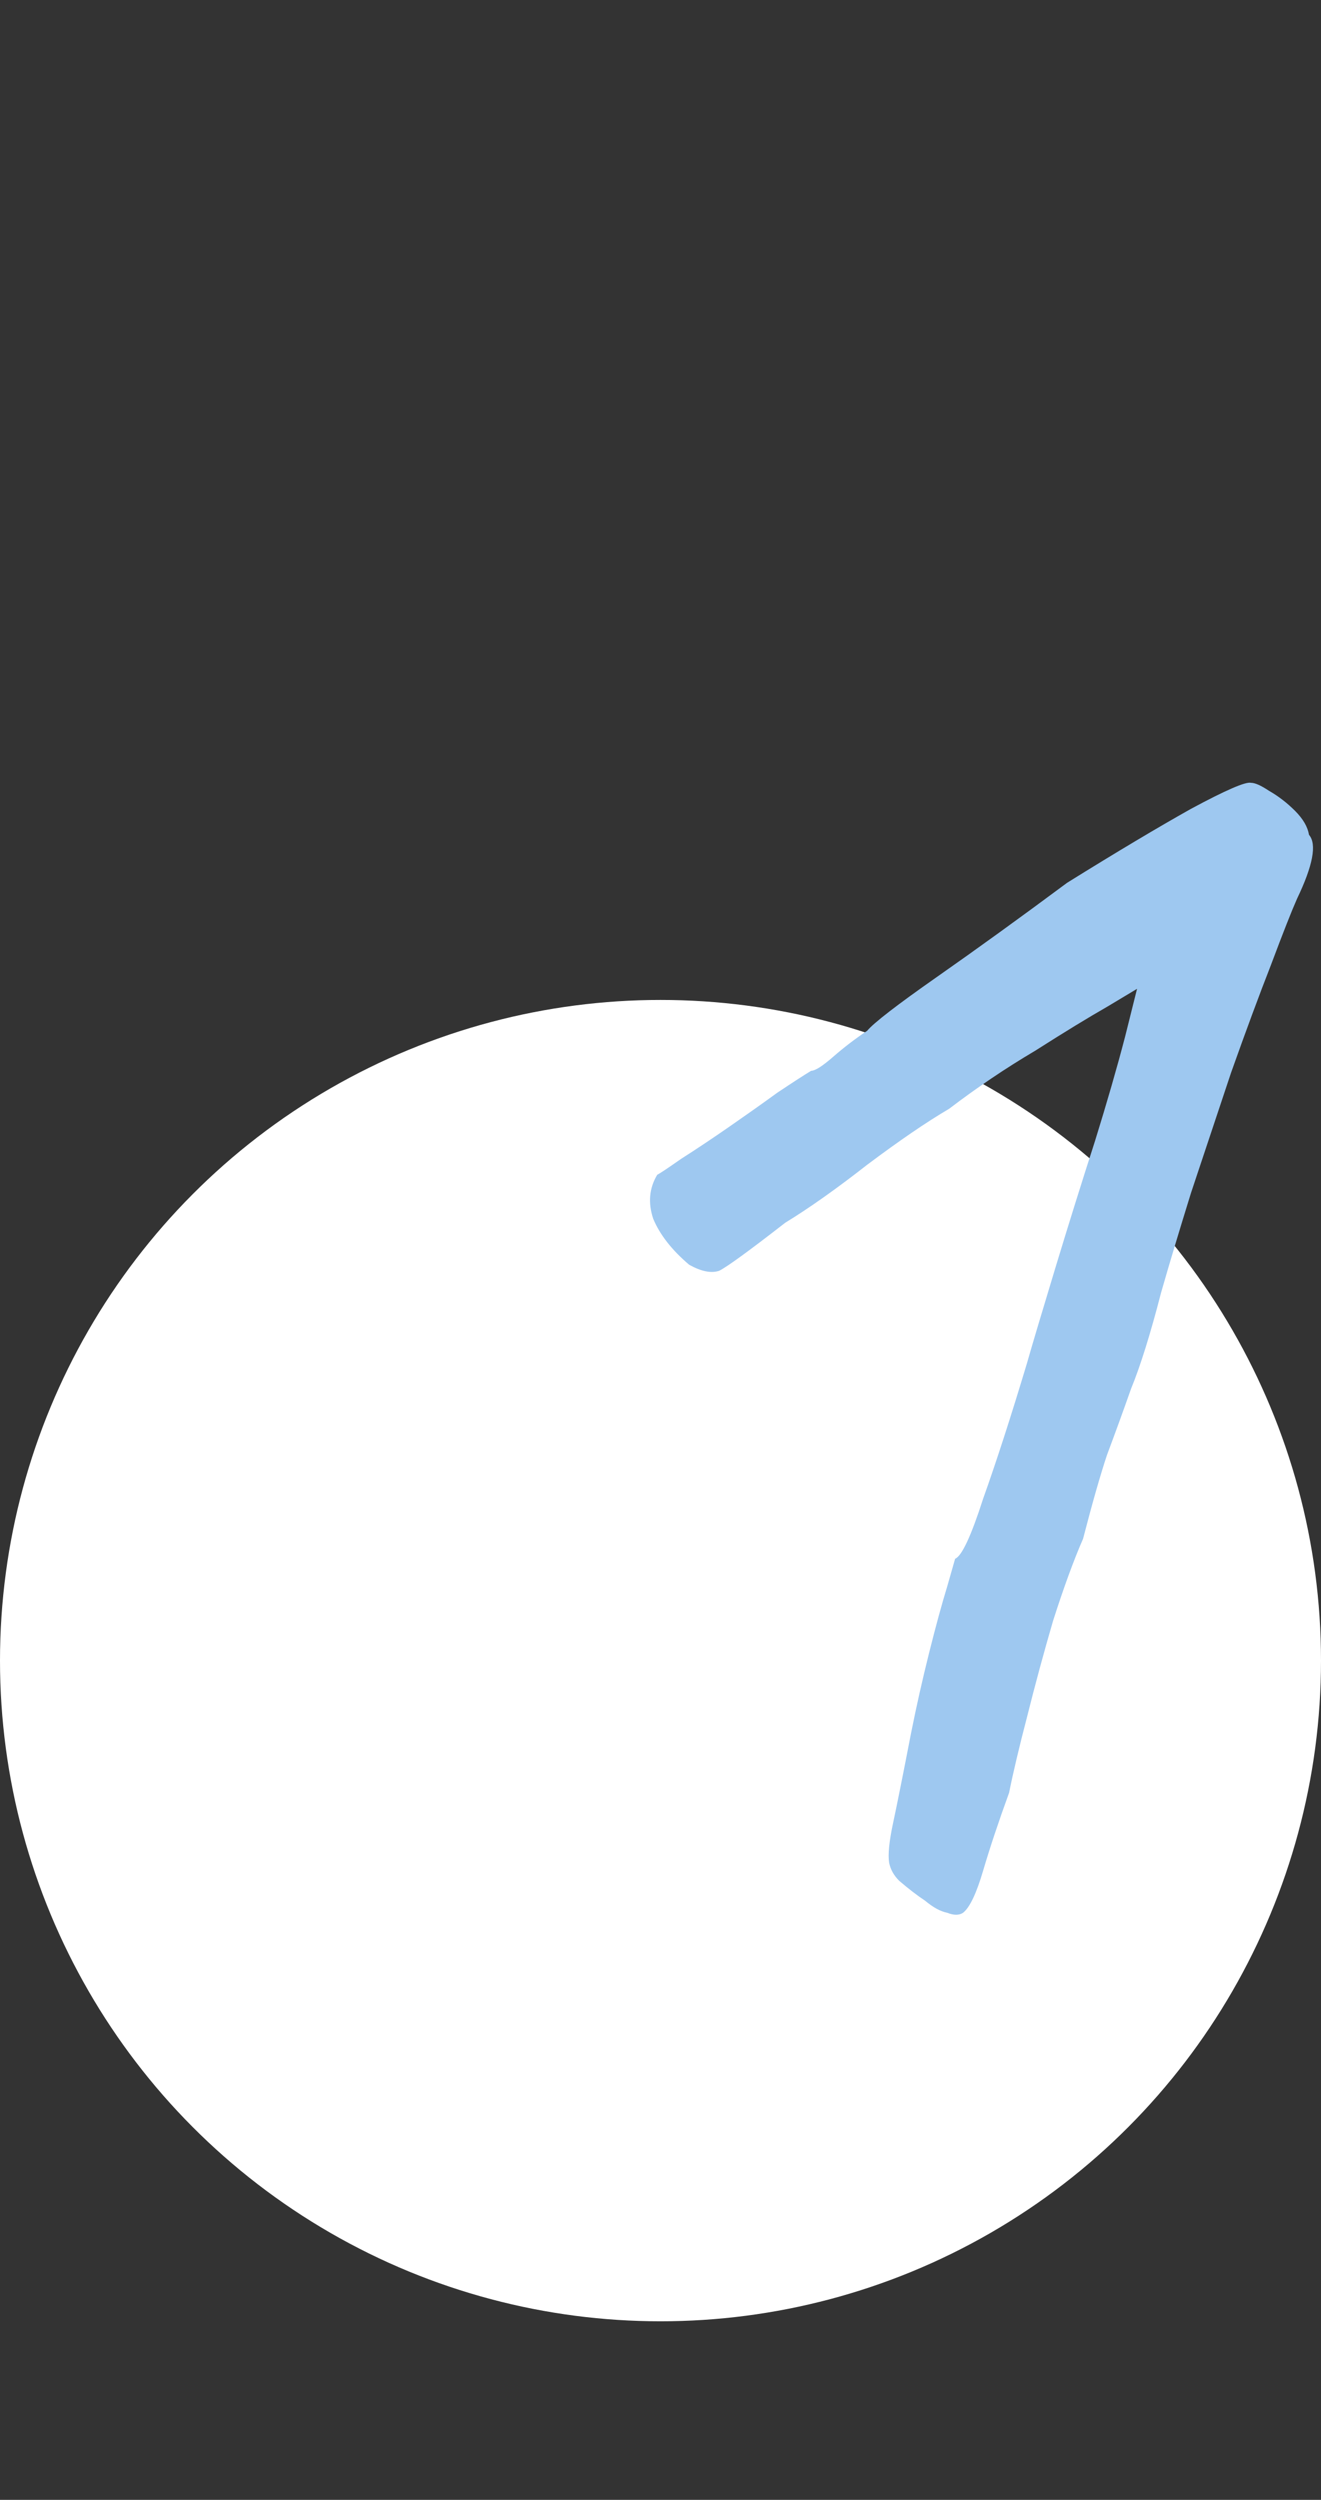
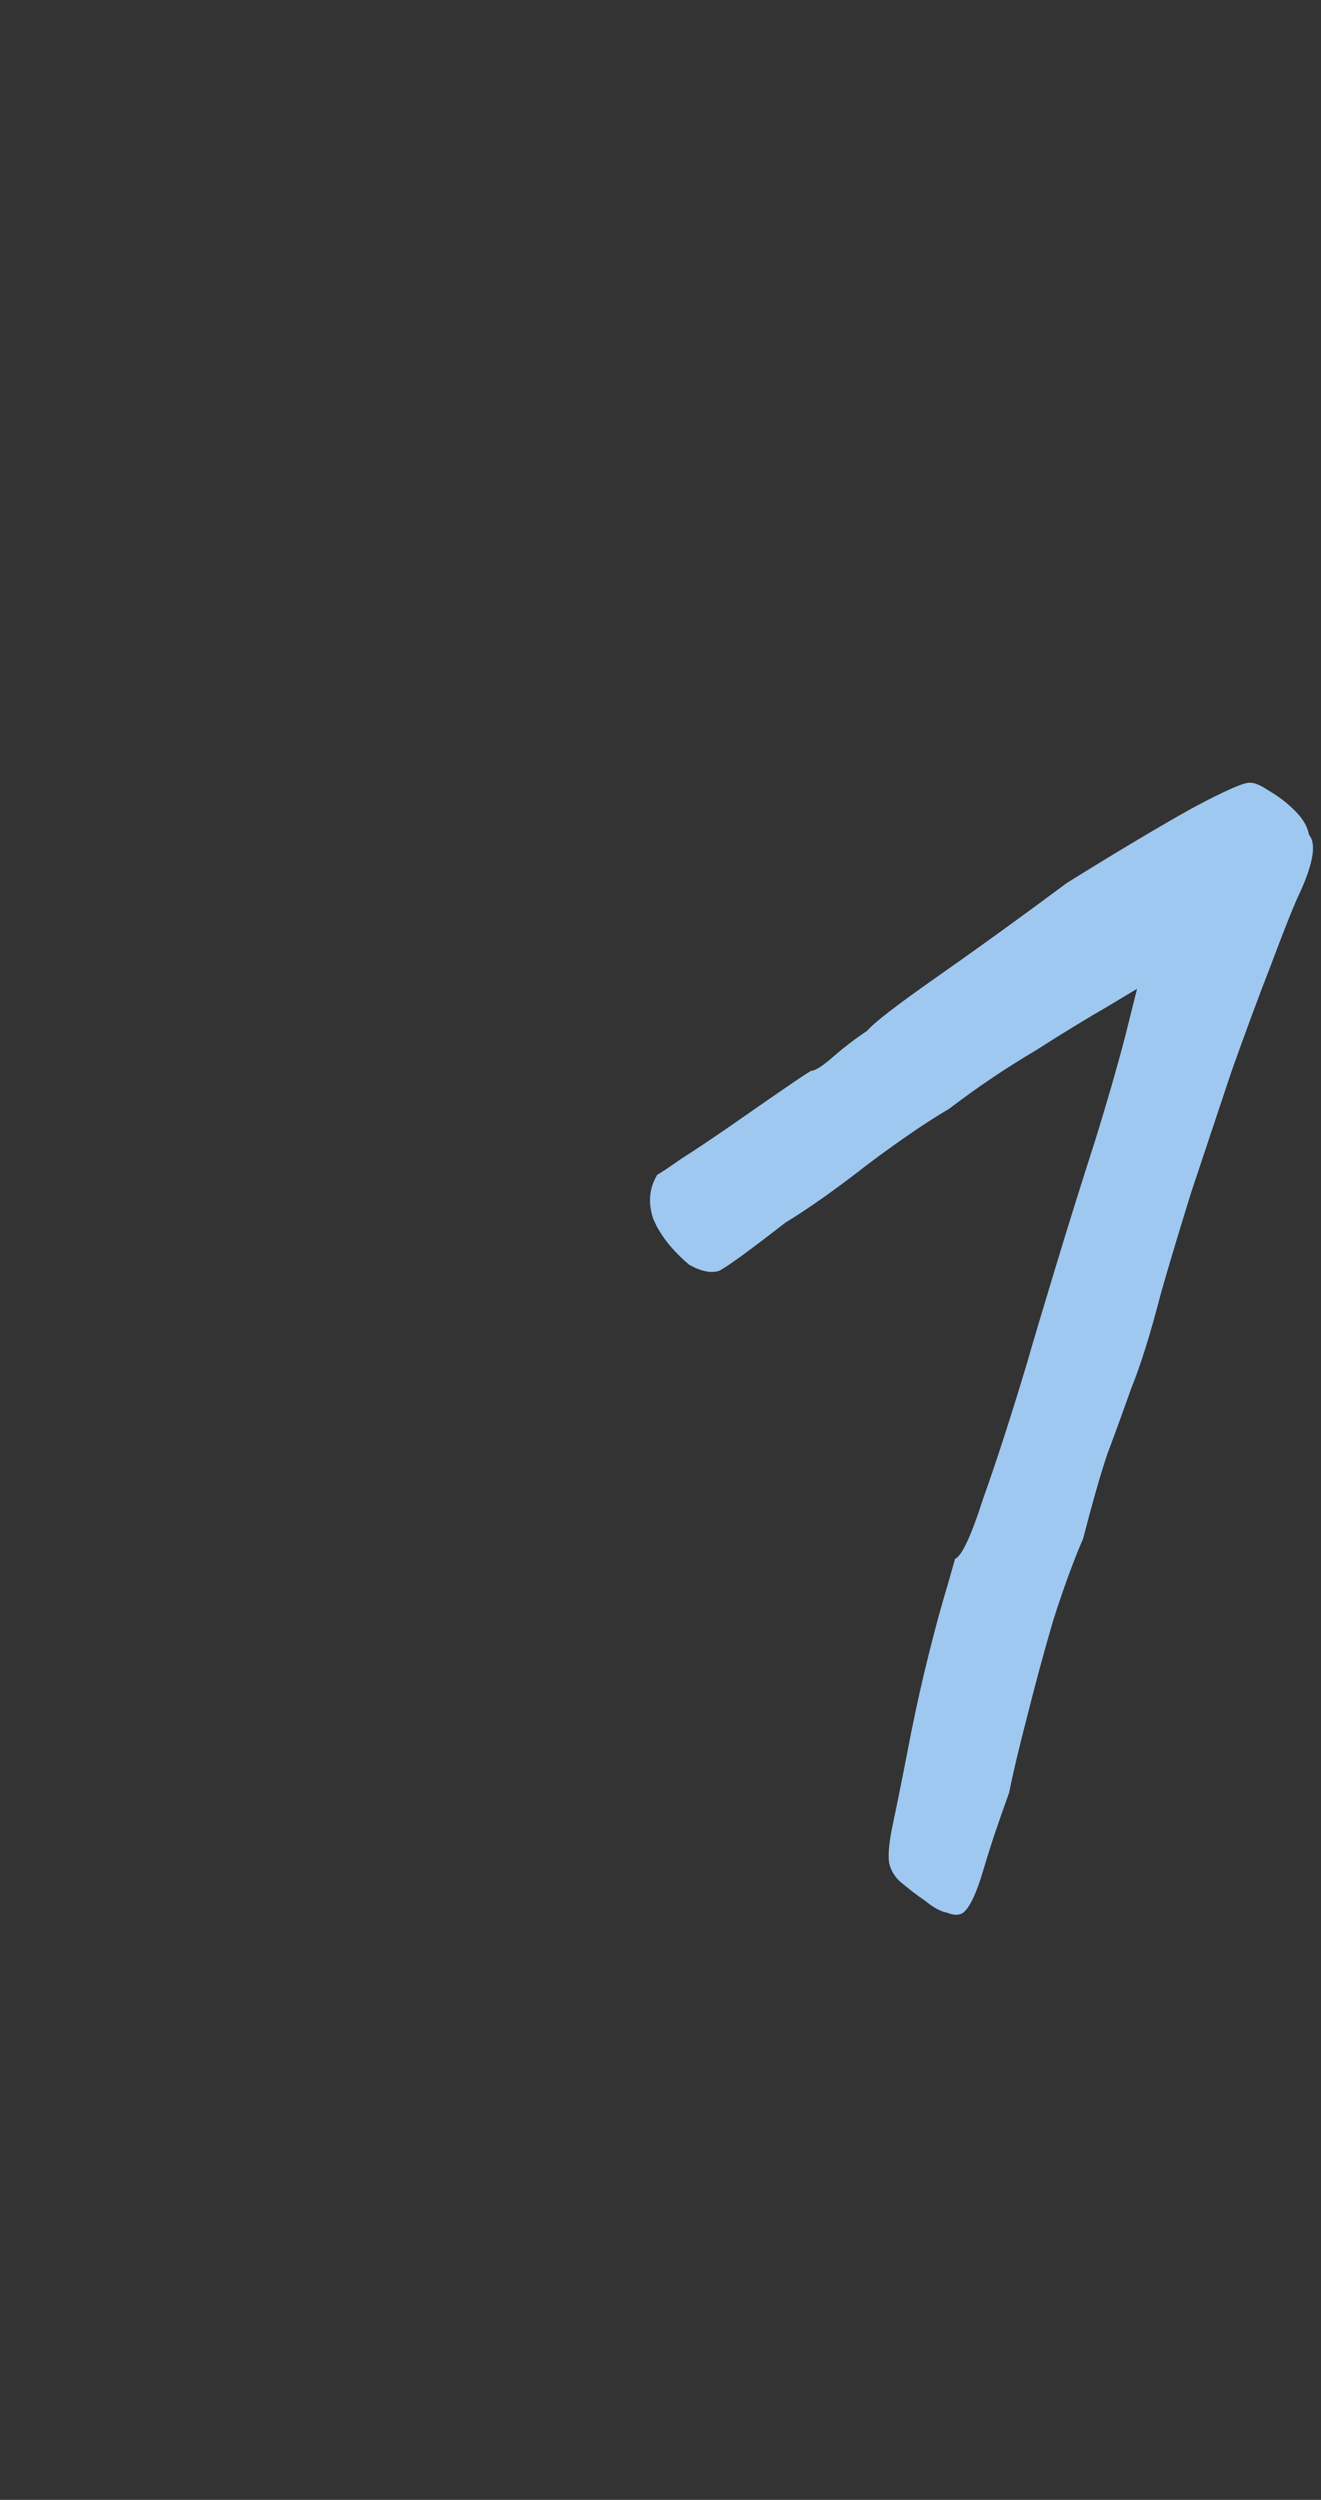
<svg xmlns="http://www.w3.org/2000/svg" width="37" height="70" viewBox="0 0 37 70" fill="none">
  <rect x="0" y="0" width="37" height="70" fill="#333333" stroke="none" />
-   <circle cx="18.5" cy="46.5" r="18.5" fill="white" />
-   <path d="M26.976 53.56C26.864 53.635 26.715 53.635 26.528 53.56C26.341 53.523 26.136 53.411 25.912 53.224C25.688 53.075 25.445 52.888 25.184 52.664C25.035 52.515 24.941 52.347 24.904 52.16C24.867 51.936 24.904 51.563 25.016 51.04C25.128 50.517 25.296 49.677 25.52 48.52C25.669 47.773 25.837 47.027 26.024 46.28C26.211 45.533 26.379 44.917 26.528 44.432C26.677 43.909 26.752 43.648 26.752 43.648C26.939 43.573 27.2 43.013 27.536 41.968C27.909 40.923 28.32 39.653 28.768 38.16C28.917 37.637 29.179 36.76 29.552 35.528C29.925 34.296 30.299 33.101 30.672 31.944C31.008 30.861 31.288 29.891 31.512 29.032C31.736 28.136 31.848 27.688 31.848 27.688C31.848 27.688 31.568 27.856 31.008 28.192C30.485 28.491 29.813 28.901 28.992 29.424C28.171 29.909 27.368 30.451 26.584 31.048C25.949 31.421 25.184 31.944 24.288 32.616C23.429 33.288 22.664 33.829 21.992 34.24C20.984 35.024 20.368 35.472 20.144 35.584C19.92 35.659 19.64 35.603 19.304 35.416C18.819 35.005 18.483 34.576 18.296 34.128C18.147 33.68 18.184 33.269 18.408 32.896C18.483 32.859 18.707 32.709 19.08 32.448C19.491 32.187 19.939 31.888 20.424 31.552C20.909 31.216 21.357 30.899 21.768 30.6C22.216 30.301 22.533 30.096 22.72 29.984C22.832 29.984 23.037 29.853 23.336 29.592C23.635 29.331 23.952 29.088 24.288 28.864C24.475 28.64 25.128 28.136 26.248 27.352C27.368 26.568 28.581 25.691 29.888 24.72C31.269 23.861 32.427 23.171 33.36 22.648C34.331 22.125 34.891 21.883 35.04 21.92C35.152 21.92 35.32 21.995 35.544 22.144C35.805 22.293 36.048 22.48 36.272 22.704C36.496 22.928 36.627 23.152 36.664 23.376C36.888 23.637 36.776 24.235 36.328 25.168C36.179 25.504 35.936 26.12 35.6 27.016C35.264 27.875 34.891 28.883 34.48 30.04C34.107 31.16 33.733 32.28 33.36 33.4C33.024 34.483 32.744 35.416 32.52 36.2C32.221 37.357 31.941 38.253 31.68 38.888C31.456 39.523 31.232 40.139 31.008 40.736C30.821 41.296 30.597 42.08 30.336 43.088C30.075 43.685 29.795 44.451 29.496 45.384C29.235 46.28 28.992 47.176 28.768 48.072C28.544 48.931 28.376 49.64 28.264 50.2C27.965 51.021 27.723 51.749 27.536 52.384C27.349 53.019 27.163 53.411 26.976 53.56Z" fill="#9EC8F0" />
+   <path d="M26.976 53.56C26.864 53.635 26.715 53.635 26.528 53.56C26.341 53.523 26.136 53.411 25.912 53.224C25.688 53.075 25.445 52.888 25.184 52.664C25.035 52.515 24.941 52.347 24.904 52.16C24.867 51.936 24.904 51.563 25.016 51.04C25.128 50.517 25.296 49.677 25.52 48.52C25.669 47.773 25.837 47.027 26.024 46.28C26.211 45.533 26.379 44.917 26.528 44.432C26.677 43.909 26.752 43.648 26.752 43.648C26.939 43.573 27.2 43.013 27.536 41.968C27.909 40.923 28.32 39.653 28.768 38.16C28.917 37.637 29.179 36.76 29.552 35.528C29.925 34.296 30.299 33.101 30.672 31.944C31.008 30.861 31.288 29.891 31.512 29.032C31.736 28.136 31.848 27.688 31.848 27.688C31.848 27.688 31.568 27.856 31.008 28.192C30.485 28.491 29.813 28.901 28.992 29.424C28.171 29.909 27.368 30.451 26.584 31.048C25.949 31.421 25.184 31.944 24.288 32.616C23.429 33.288 22.664 33.829 21.992 34.24C20.984 35.024 20.368 35.472 20.144 35.584C19.92 35.659 19.64 35.603 19.304 35.416C18.819 35.005 18.483 34.576 18.296 34.128C18.147 33.68 18.184 33.269 18.408 32.896C18.483 32.859 18.707 32.709 19.08 32.448C19.491 32.187 19.939 31.888 20.424 31.552C22.216 30.301 22.533 30.096 22.72 29.984C22.832 29.984 23.037 29.853 23.336 29.592C23.635 29.331 23.952 29.088 24.288 28.864C24.475 28.64 25.128 28.136 26.248 27.352C27.368 26.568 28.581 25.691 29.888 24.72C31.269 23.861 32.427 23.171 33.36 22.648C34.331 22.125 34.891 21.883 35.04 21.92C35.152 21.92 35.32 21.995 35.544 22.144C35.805 22.293 36.048 22.48 36.272 22.704C36.496 22.928 36.627 23.152 36.664 23.376C36.888 23.637 36.776 24.235 36.328 25.168C36.179 25.504 35.936 26.12 35.6 27.016C35.264 27.875 34.891 28.883 34.48 30.04C34.107 31.16 33.733 32.28 33.36 33.4C33.024 34.483 32.744 35.416 32.52 36.2C32.221 37.357 31.941 38.253 31.68 38.888C31.456 39.523 31.232 40.139 31.008 40.736C30.821 41.296 30.597 42.08 30.336 43.088C30.075 43.685 29.795 44.451 29.496 45.384C29.235 46.28 28.992 47.176 28.768 48.072C28.544 48.931 28.376 49.64 28.264 50.2C27.965 51.021 27.723 51.749 27.536 52.384C27.349 53.019 27.163 53.411 26.976 53.56Z" fill="#9EC8F0" />
</svg>